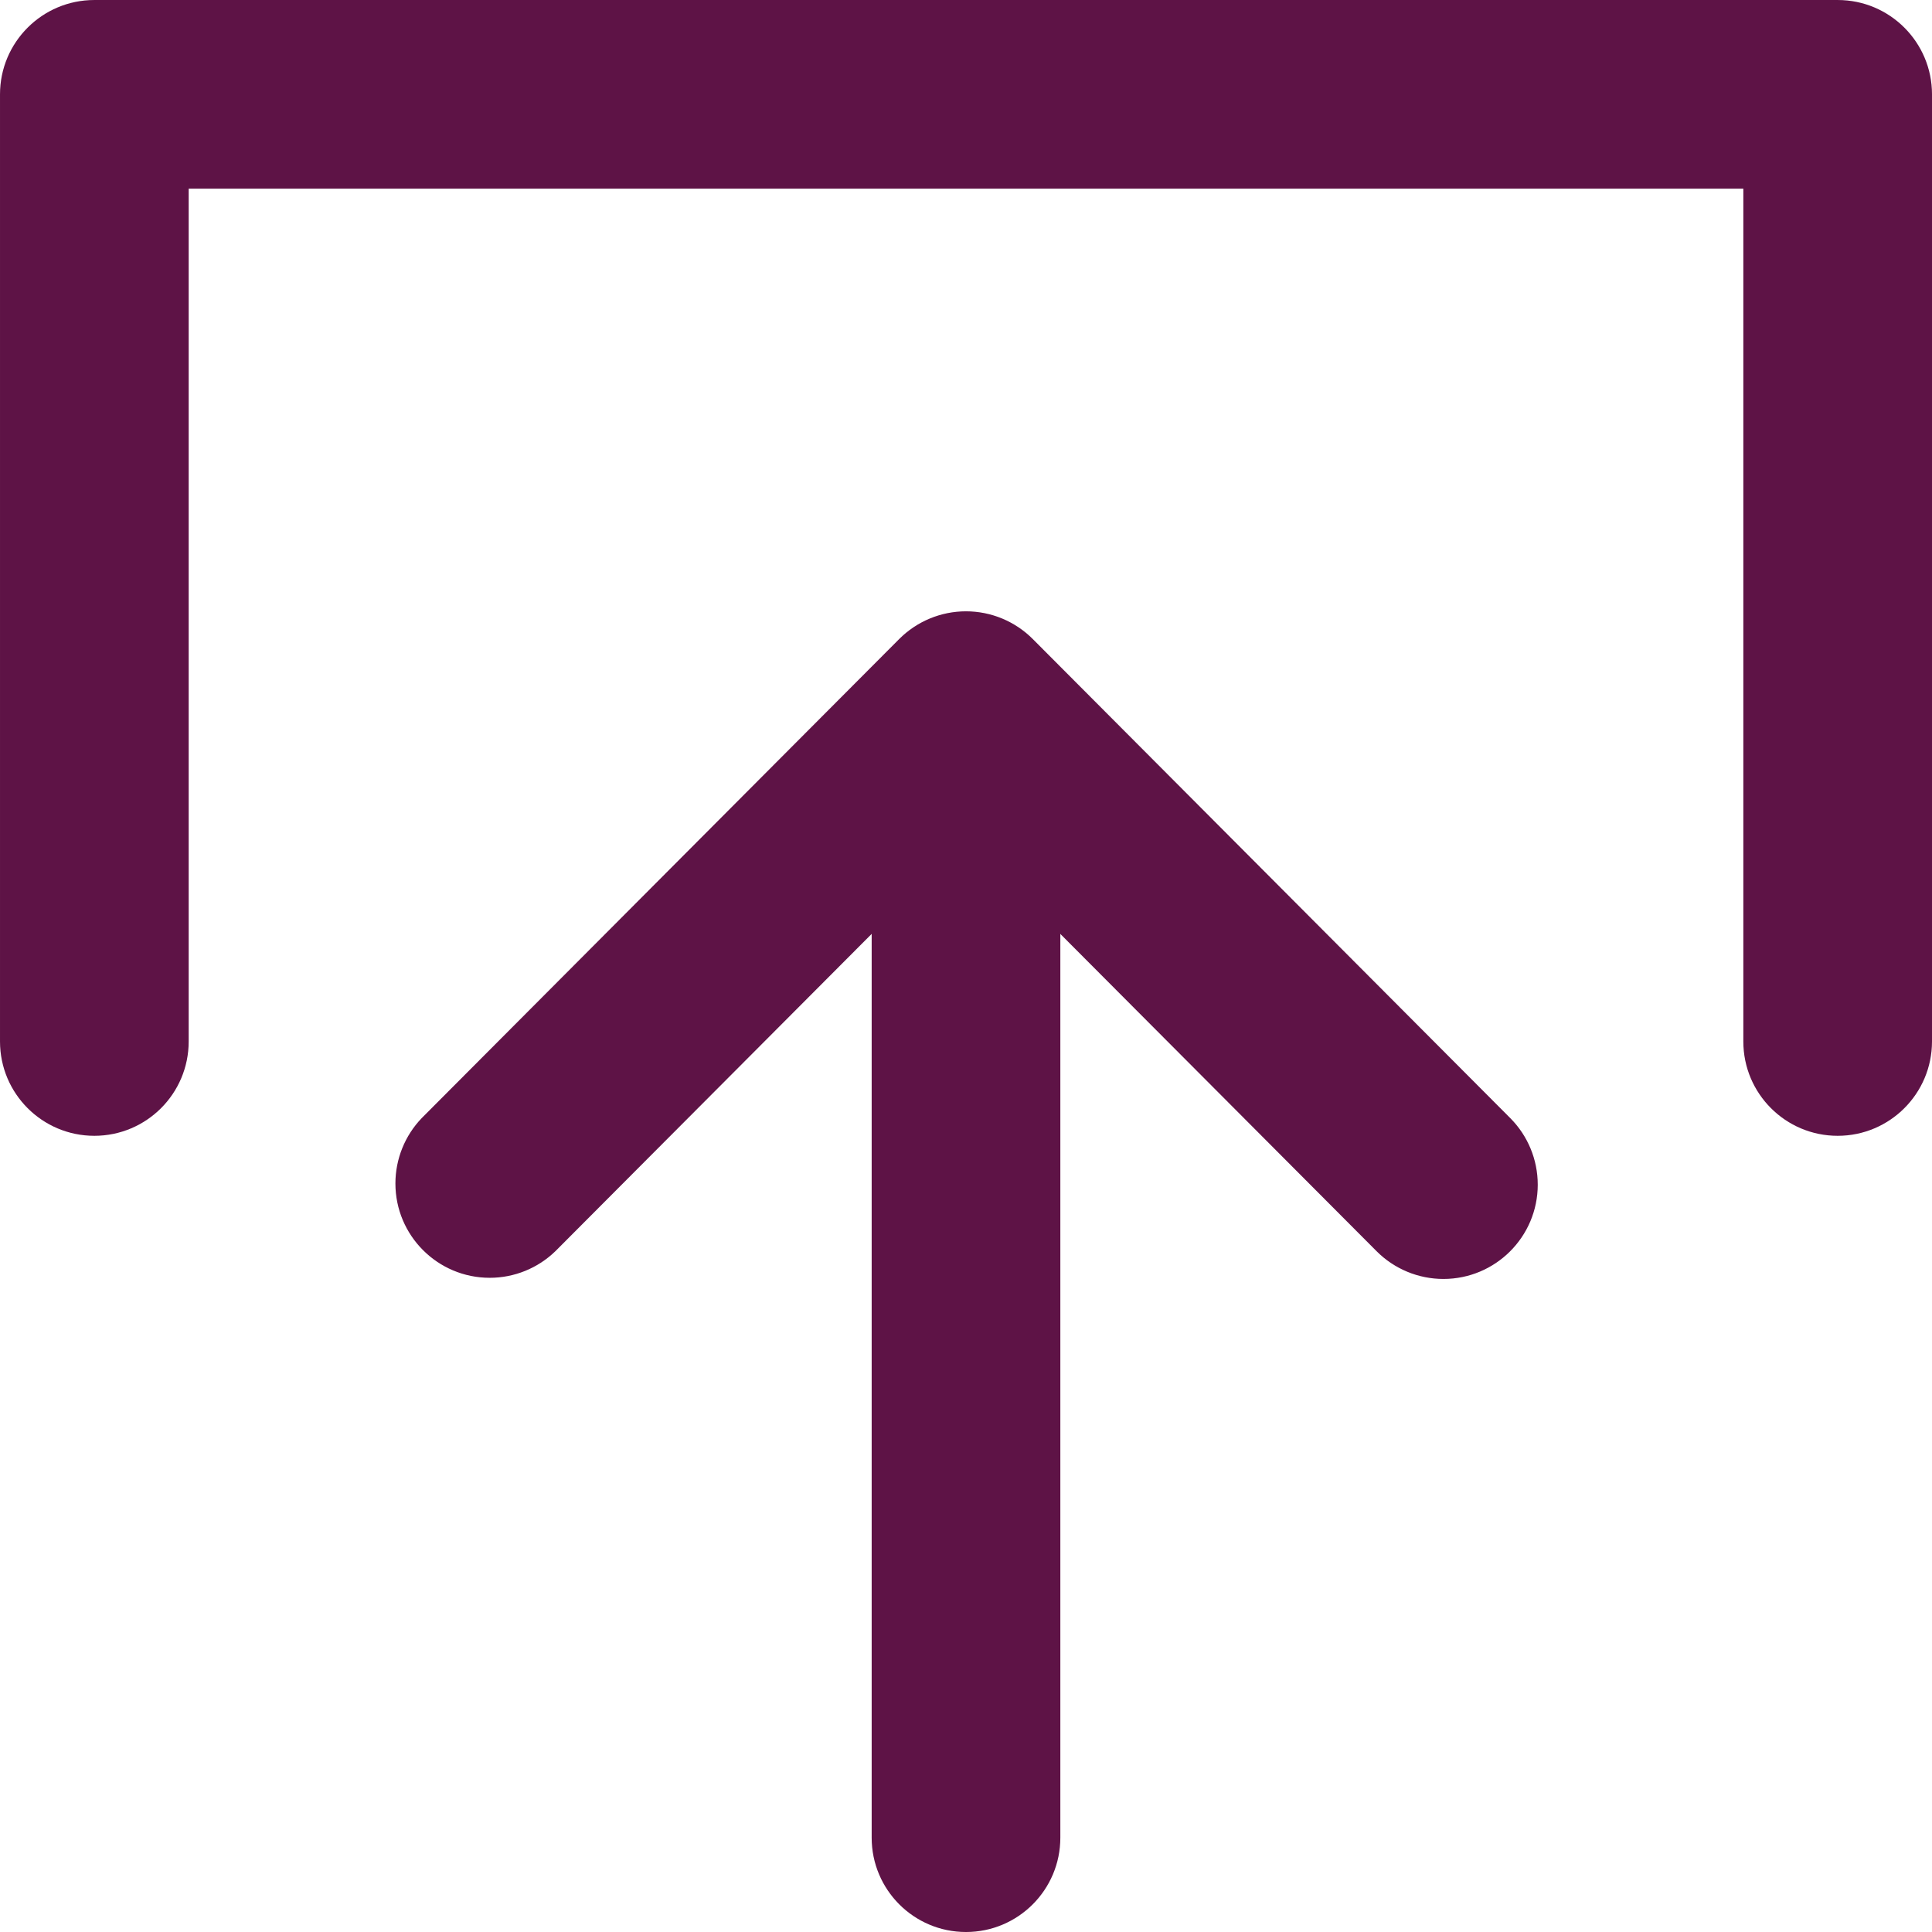
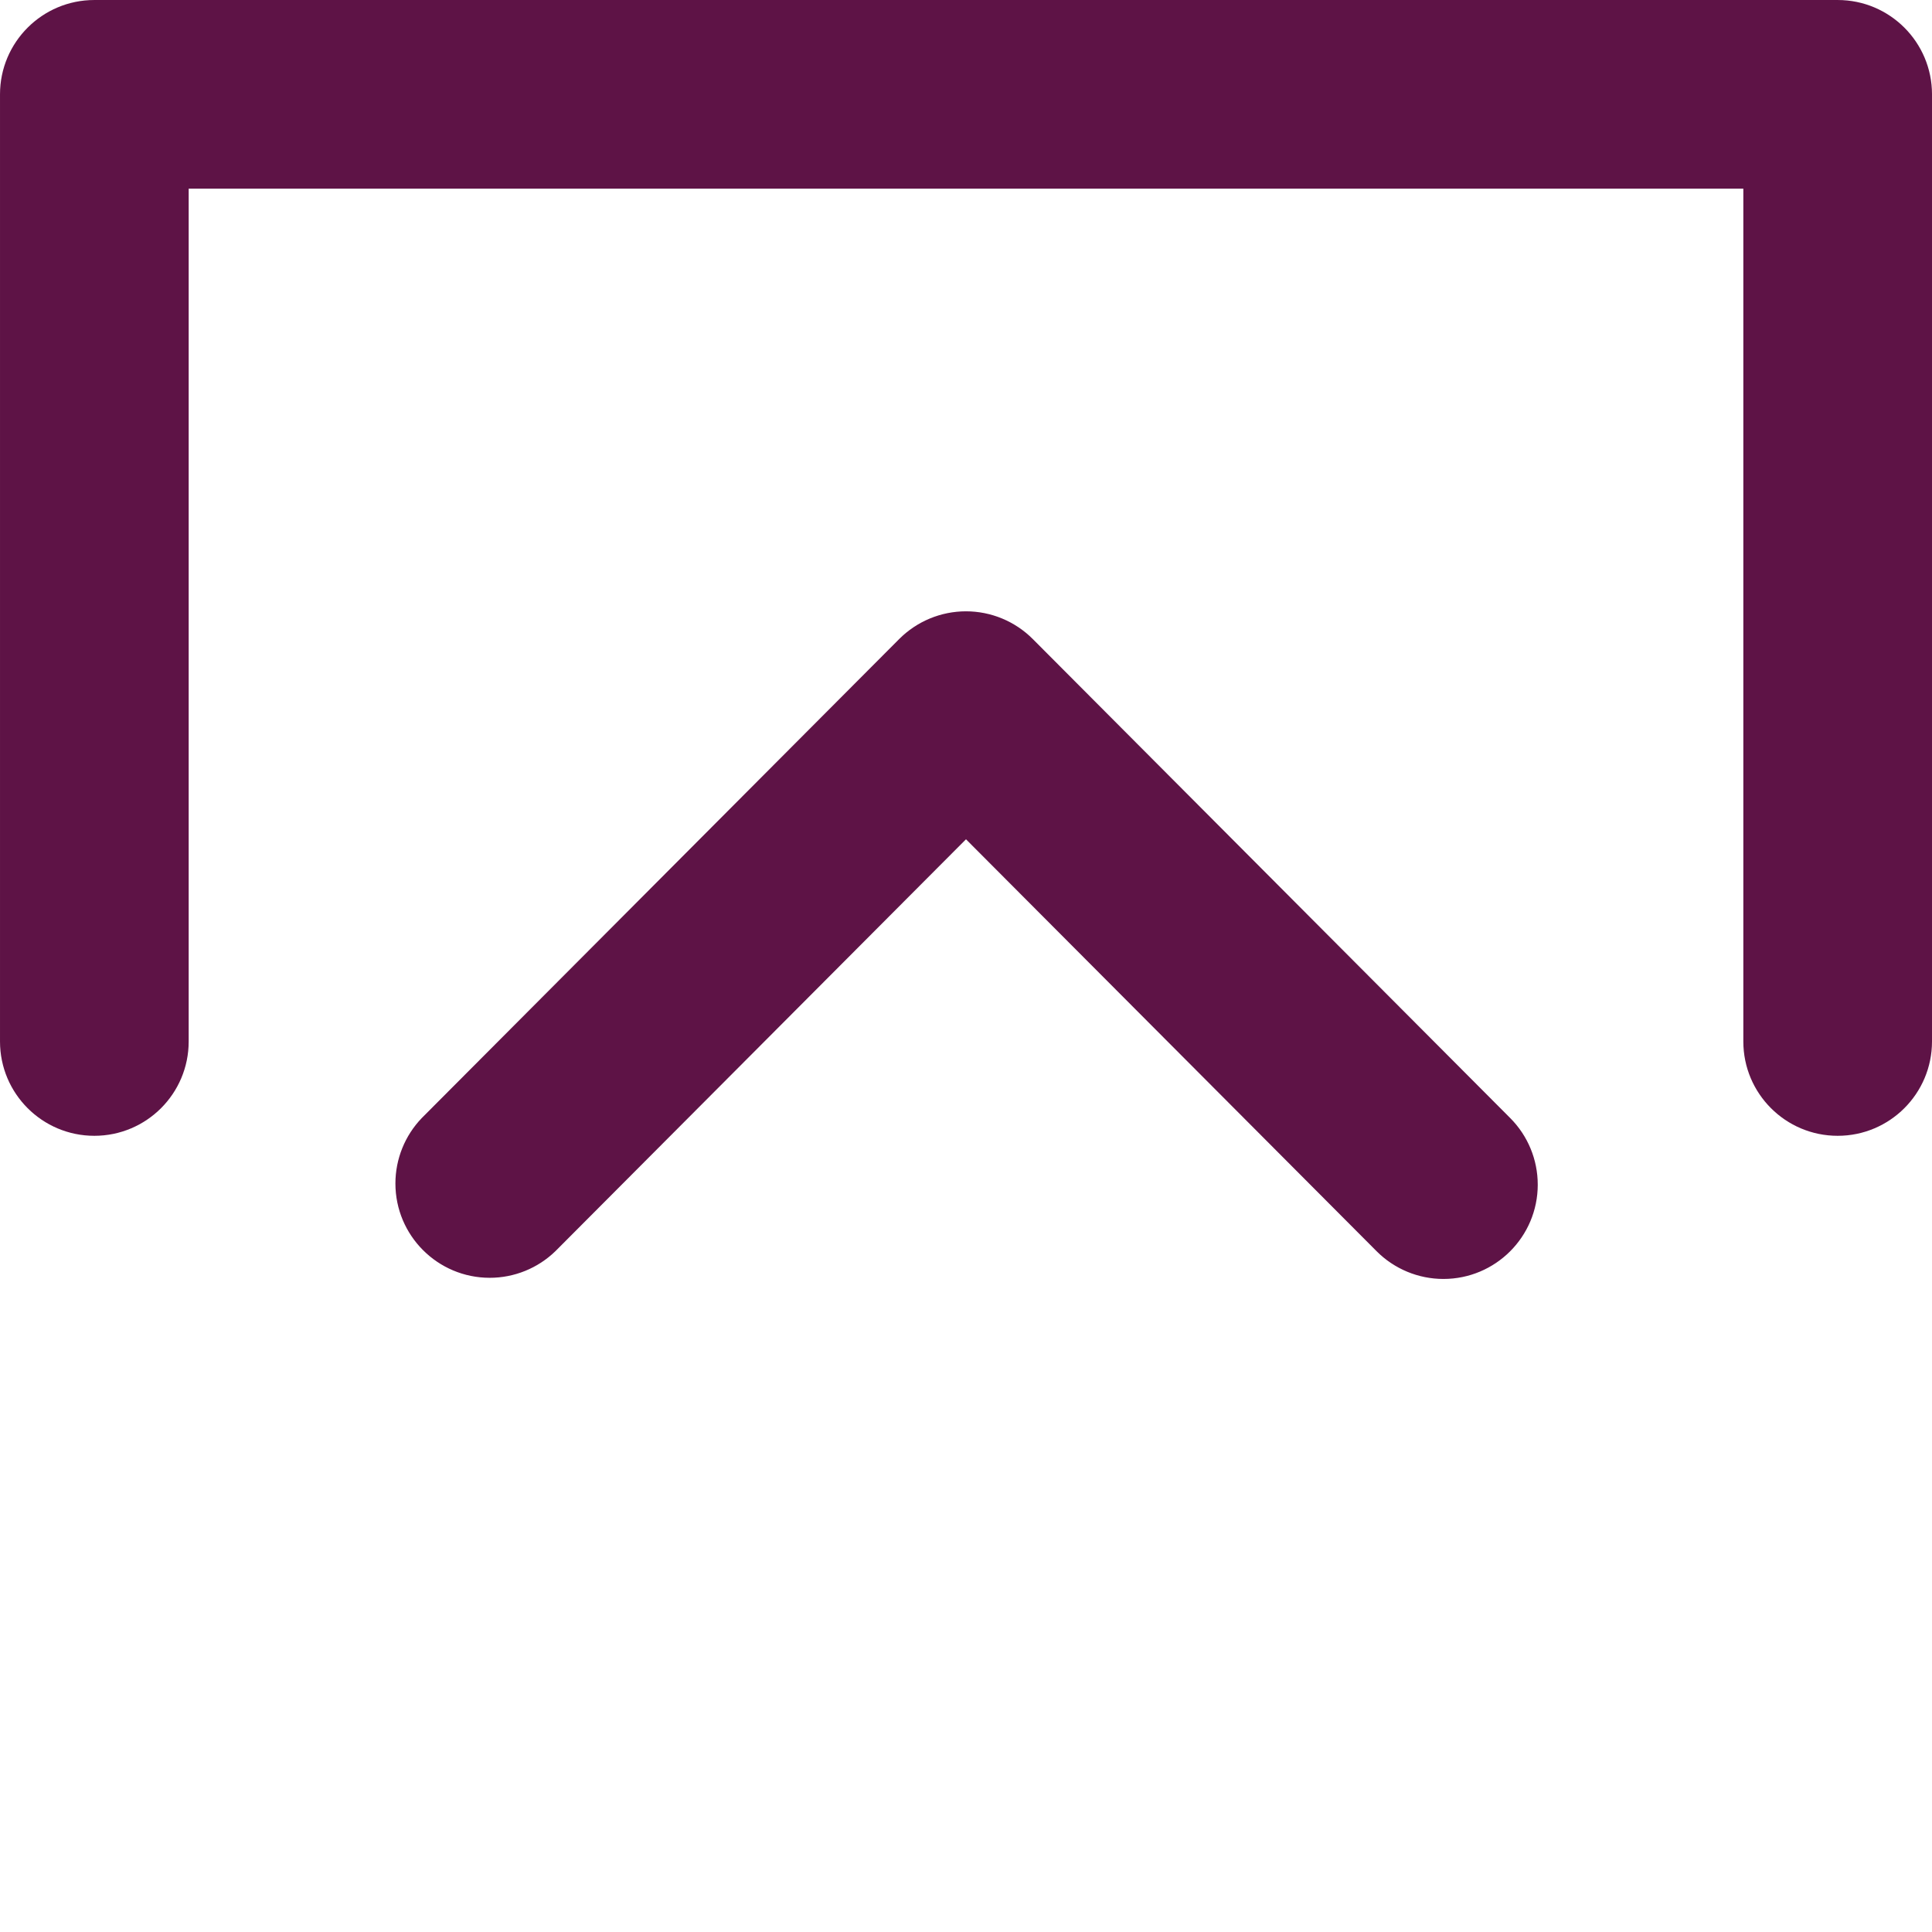
<svg xmlns="http://www.w3.org/2000/svg" xml:space="preserve" width="54.032mm" height="54.032mm" style="shape-rendering:geometricPrecision; text-rendering:geometricPrecision; image-rendering:optimizeQuality; fill-rule:evenodd; clip-rule:evenodd" viewBox="0 0 2211.11 2211.11">
  <defs>
    <style type="text/css">  .fil0 {fill:#5E1346;fill-rule:nonzero} </style>
  </defs>
  <g id="Layer_x0020_1">
    <g id="log-in.svg">
      <g id="_23_Upload" data-name="23 Upload">
        <path class="fil0" d="M2211.11 107.96l0 1083.97c0,59.62 -48.35,107.96 -107.96,107.96 -59.62,0 -107.96,-48.35 -107.96,-107.96l0 -976 -1779.25 0 0 976c0,59.62 -48.35,107.96 -107.97,107.96 -59.62,0 -107.96,-48.35 -107.96,-107.96l0 -1083.96c-0,-59.62 48.35,-107.96 107.96,-107.96l1995.19 0c59.62,0 107.96,48.35 107.96,107.96z" />
-         <path class="fil0" d="M1213.52 835.82l0 1267.34c0,59.62 -48.35,107.96 -107.96,107.96 -59.62,0 -107.96,-48.35 -107.96,-107.96l0 -1267.33c0,-59.62 48.35,-107.96 107.96,-107.96 59.62,0 107.96,48.35 107.96,107.96l0 0z" />
        <path class="fil0" d="M1759.91 1355.78c-0.02,59.62 -48.35,107.94 -107.97,107.94 -28.69,0 -56.24,-11.44 -76.49,-31.77l-469.91 -471.42 -469.91 471.42c-20.13,19.53 -47.08,30.45 -75.13,30.45 -59.62,0 -107.96,-48.35 -107.96,-107.97 0,-27.92 10.84,-54.78 30.18,-74.88l546.34 -548.16c20.24,-20.32 47.79,-31.76 76.48,-31.76 28.69,0 56.24,11.44 76.49,31.77l546.34 548.16c20.16,20.18 31.52,47.58 31.52,76.13 0,0.03 0,0.05 0,0.08l0 0.01z" />
      </g>
    </g>
  </g>
</svg>